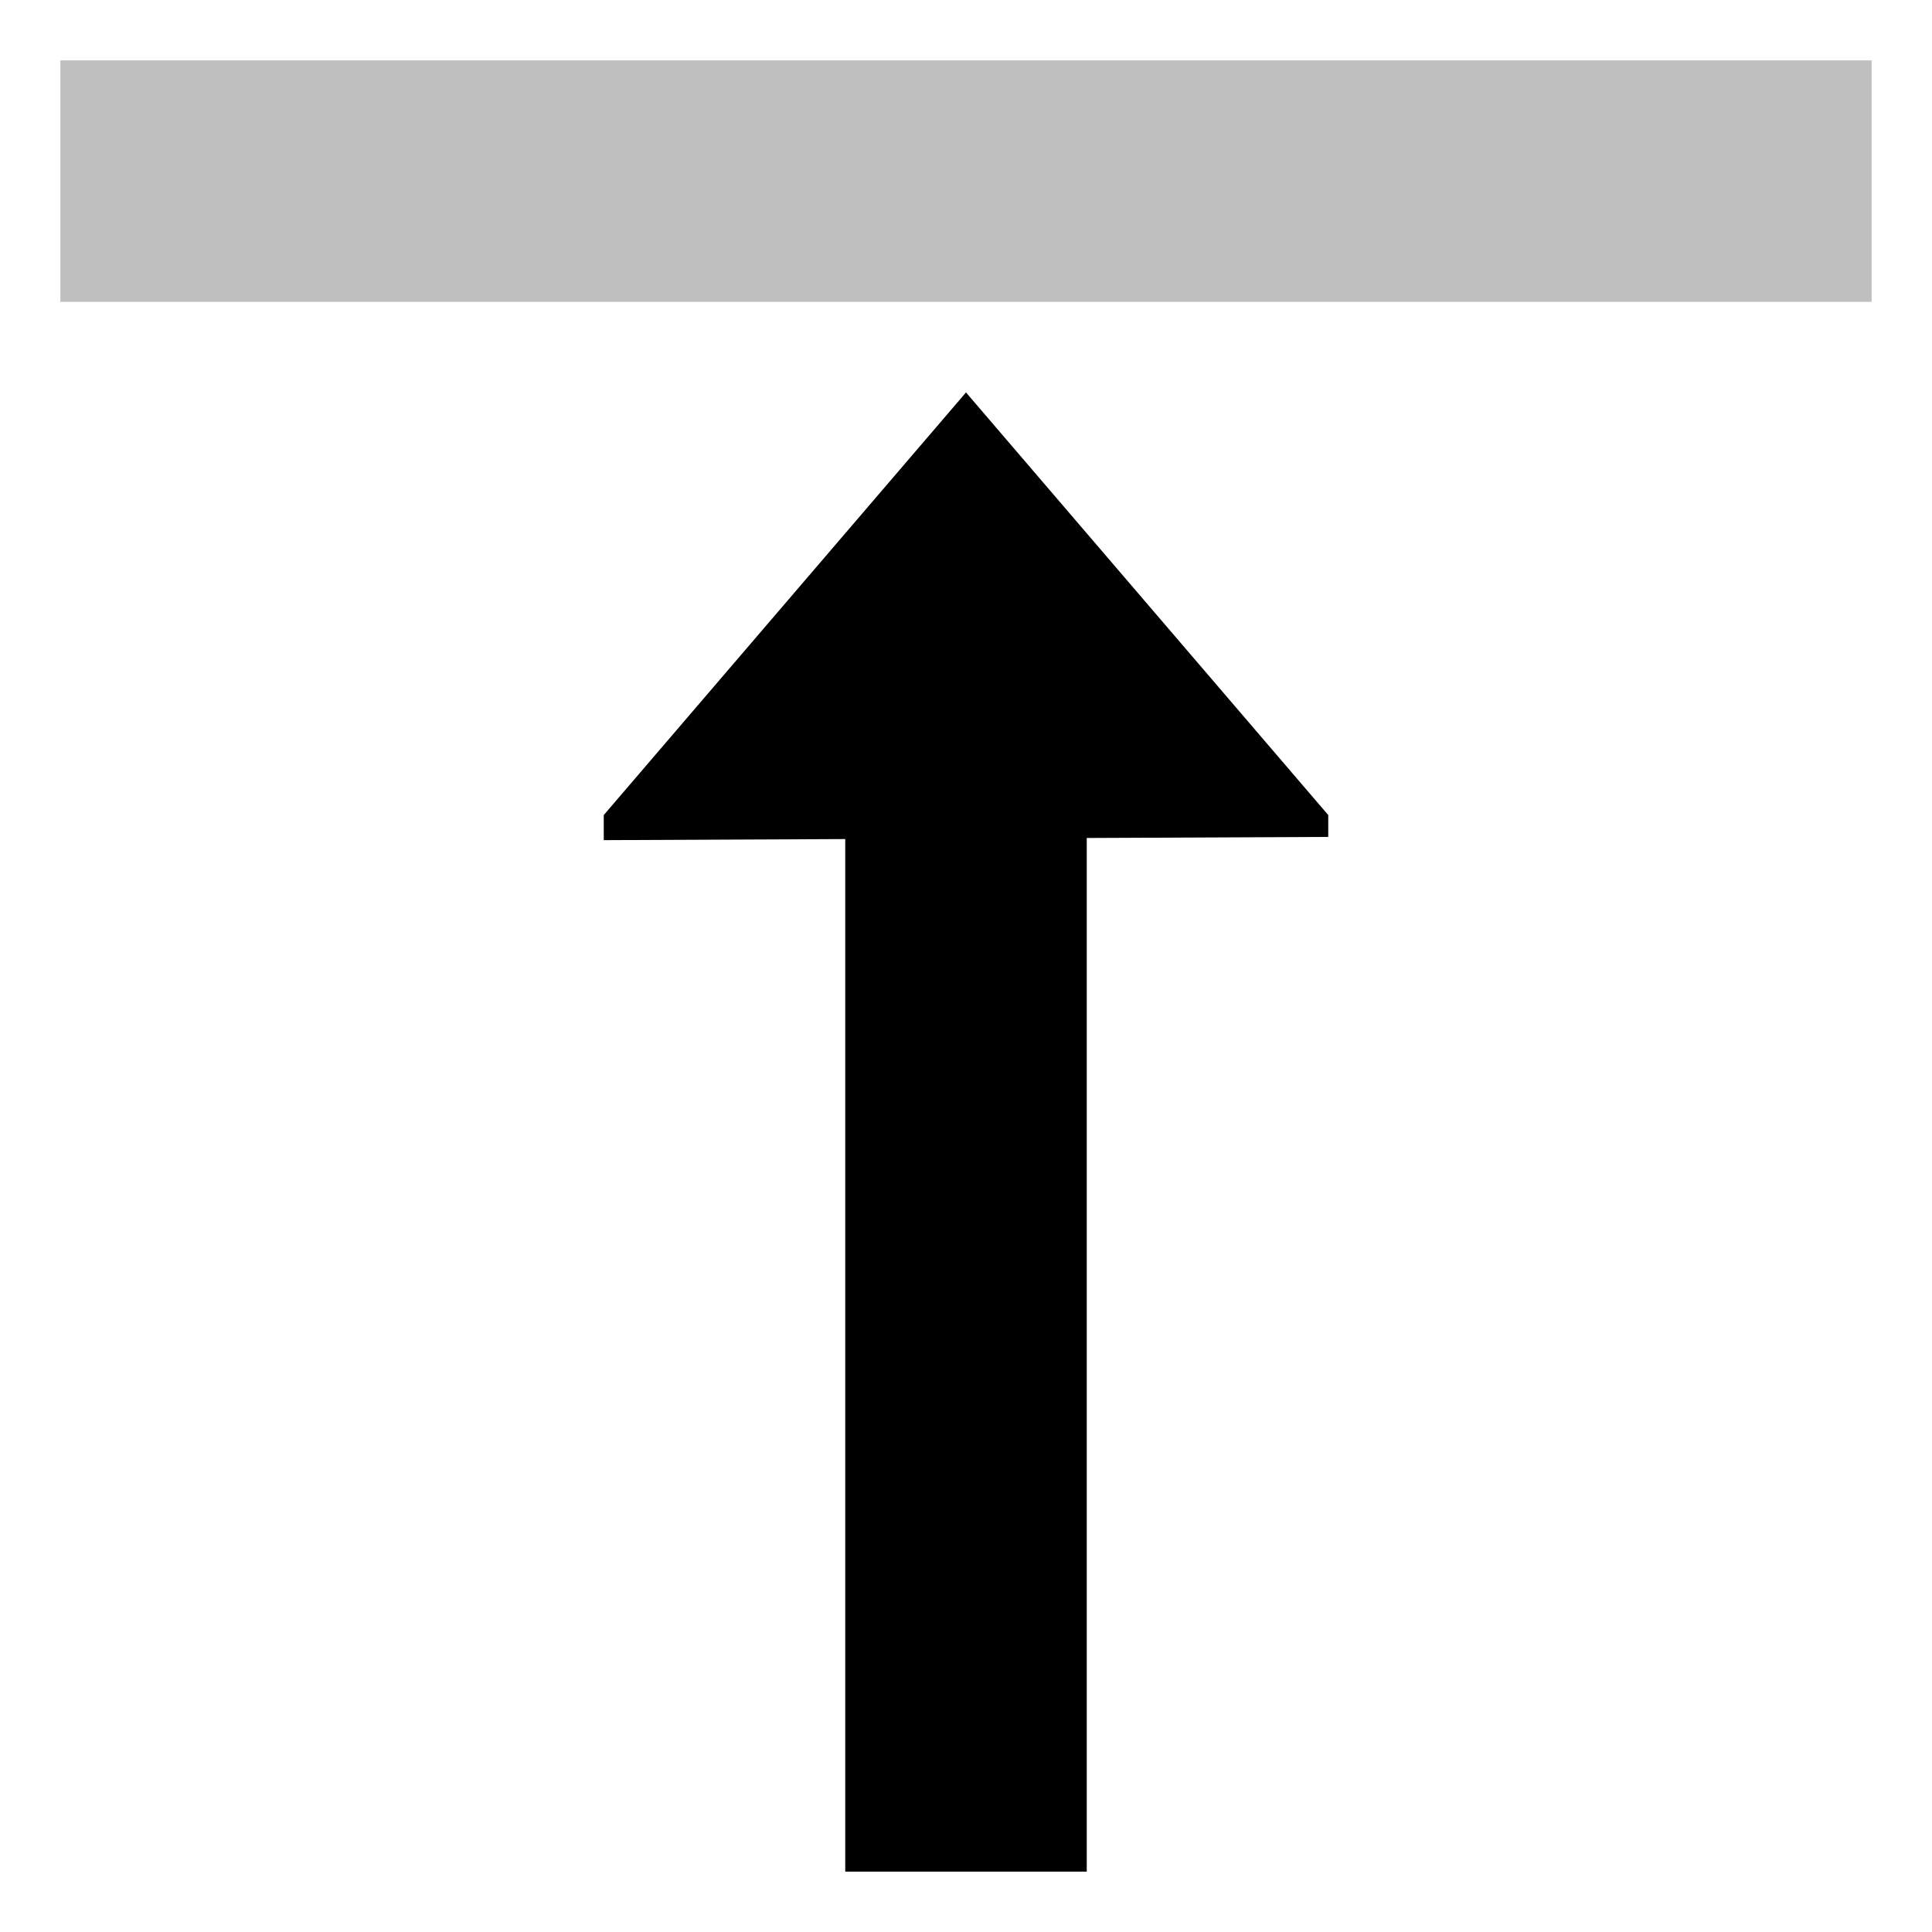
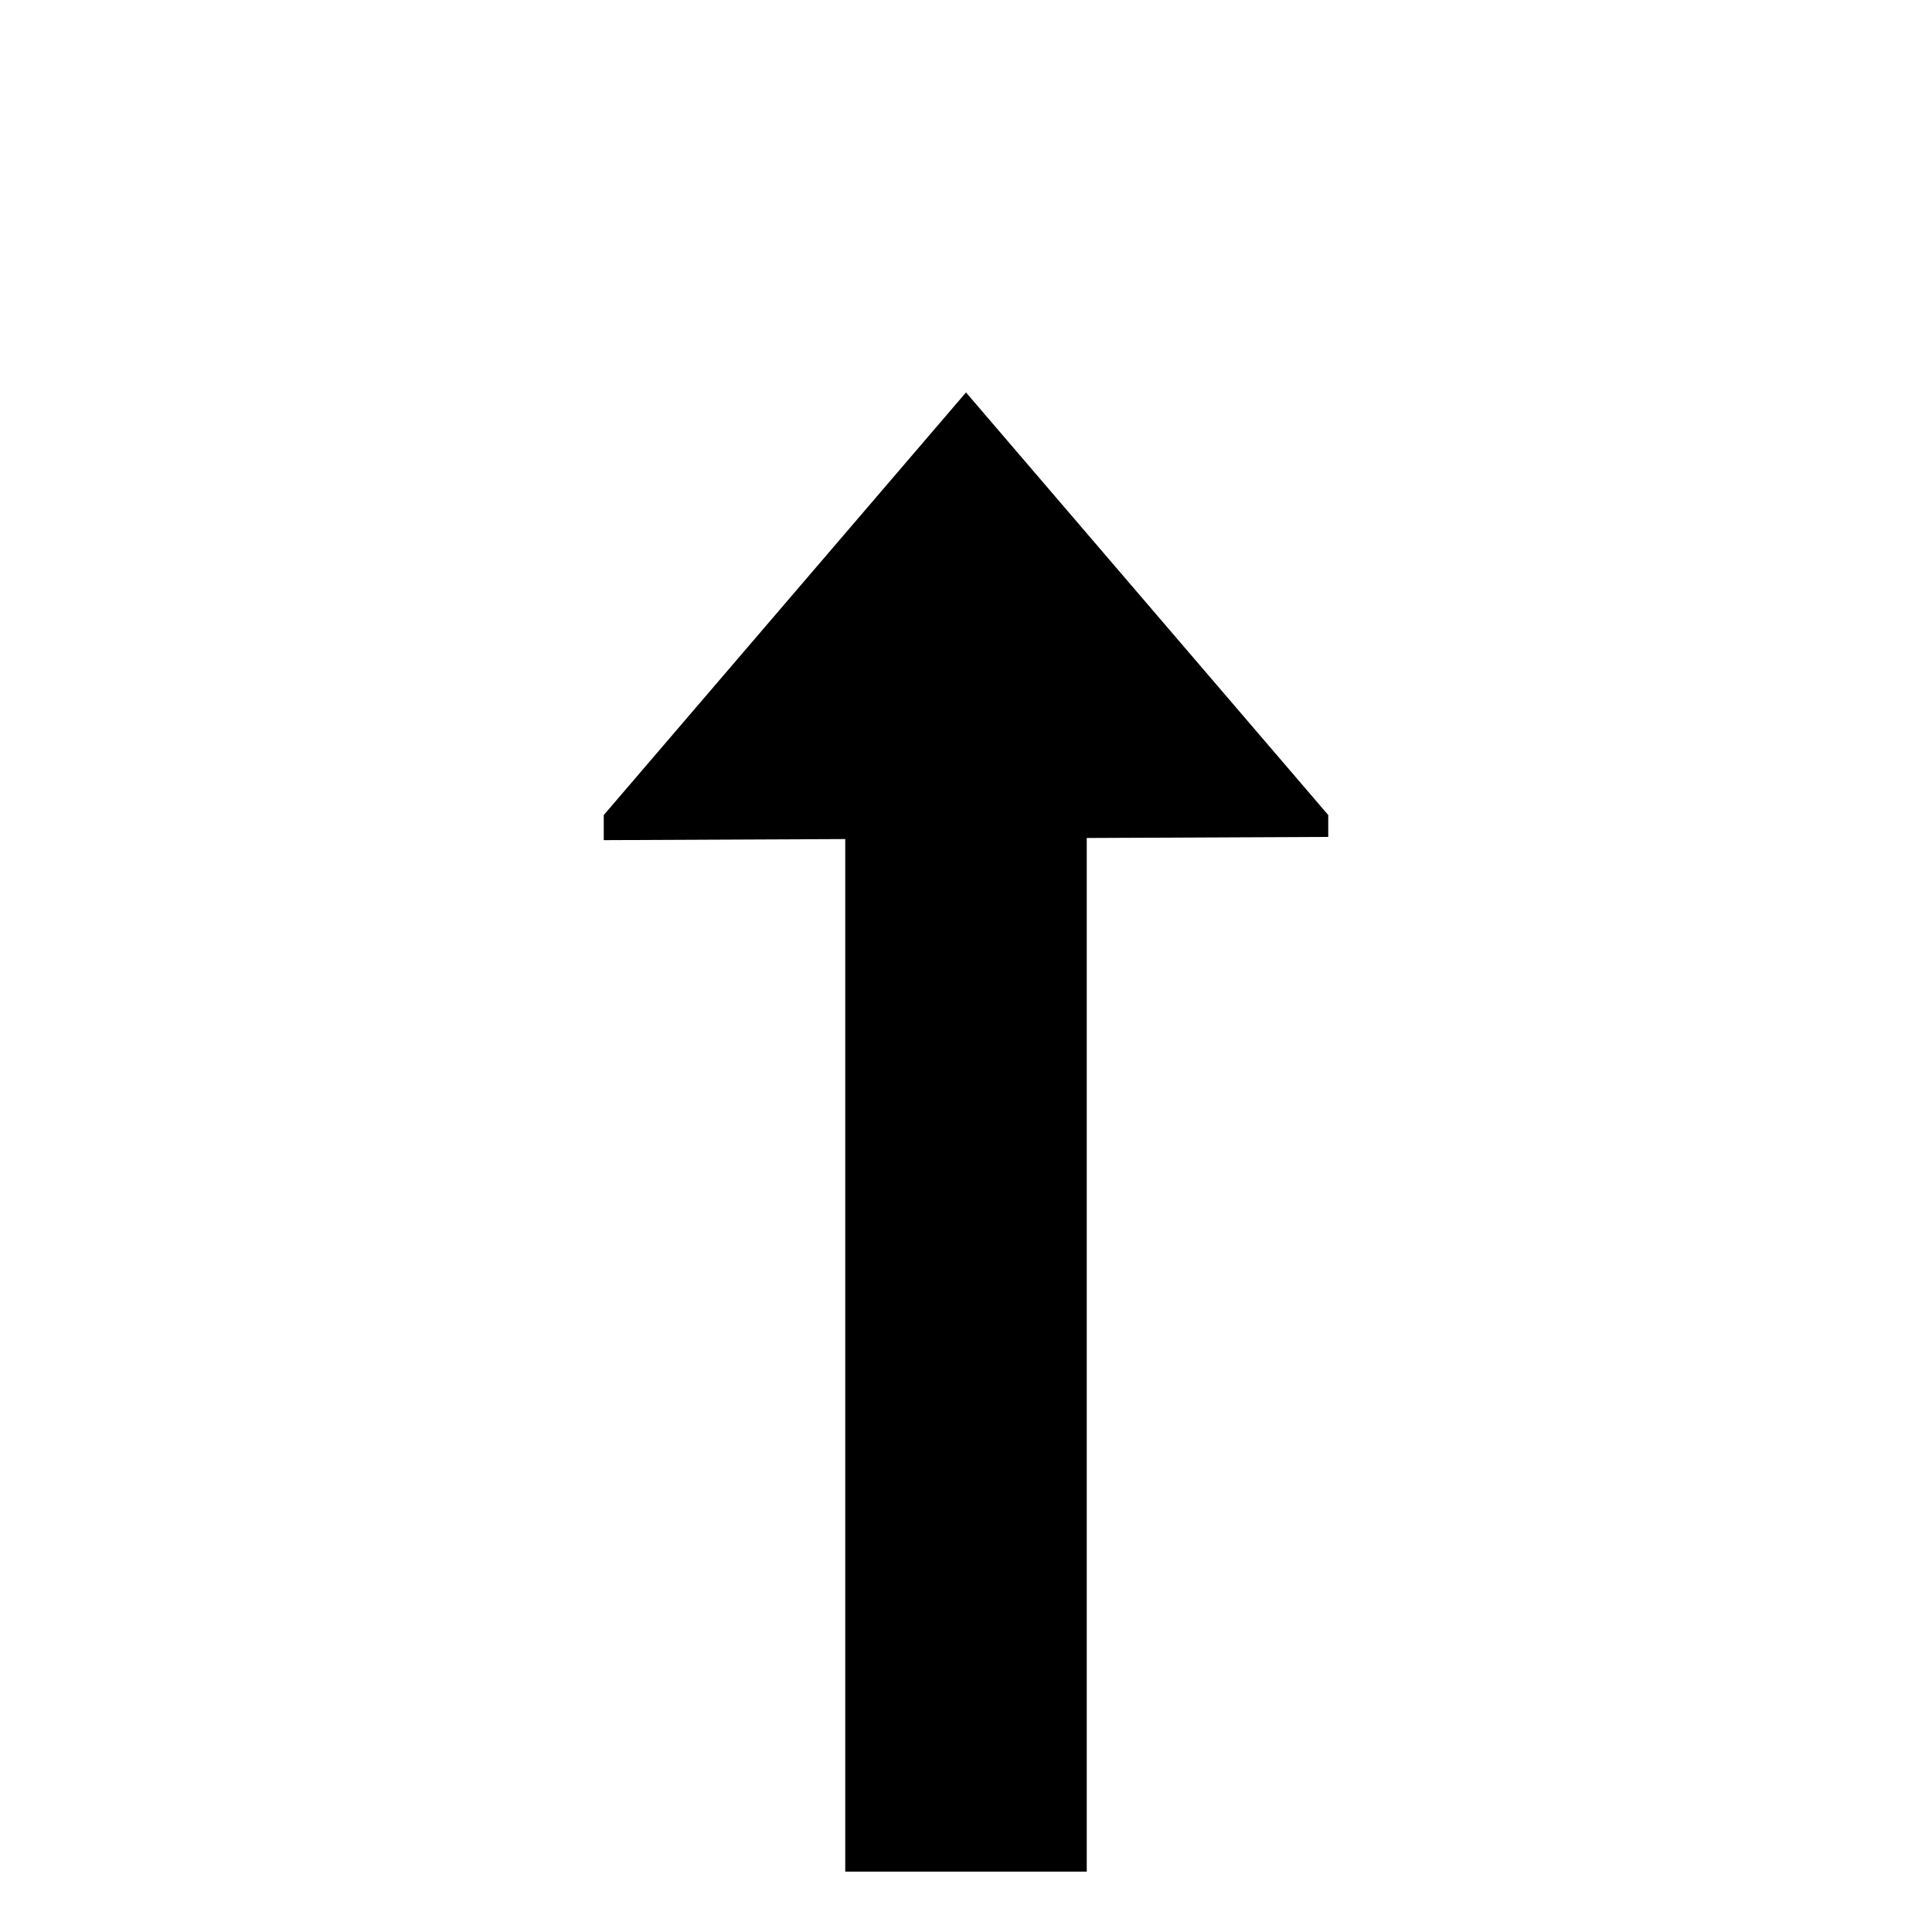
<svg xmlns="http://www.w3.org/2000/svg" viewBox="0 0 512 512">
-   <rect width="480" height="64" x="16" y="16" fill="currentColor" opacity=".25" />
  <polygon fill="currentColor" points="160 216 160 222.646 224 222.36 224 496 288 496 288 222.075 352 221.79 352 216 256 104 160 216" />
</svg>